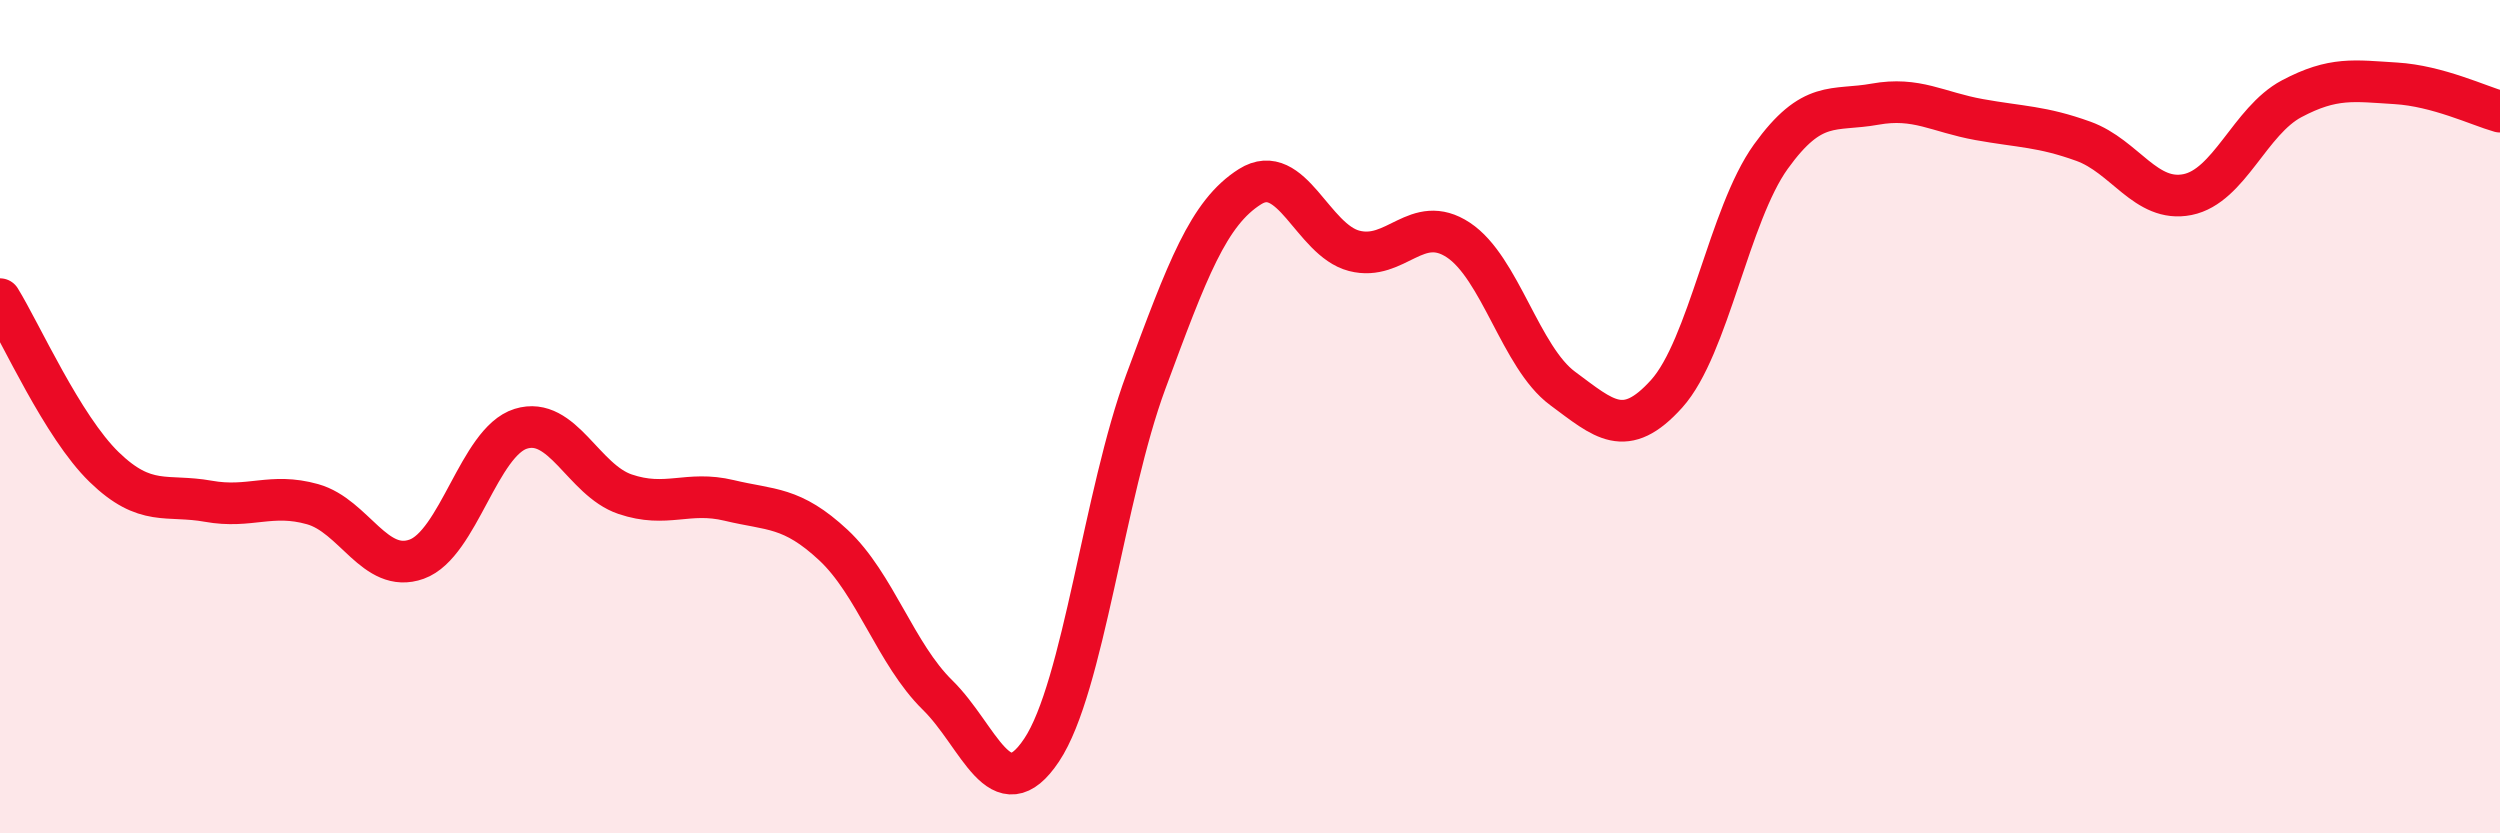
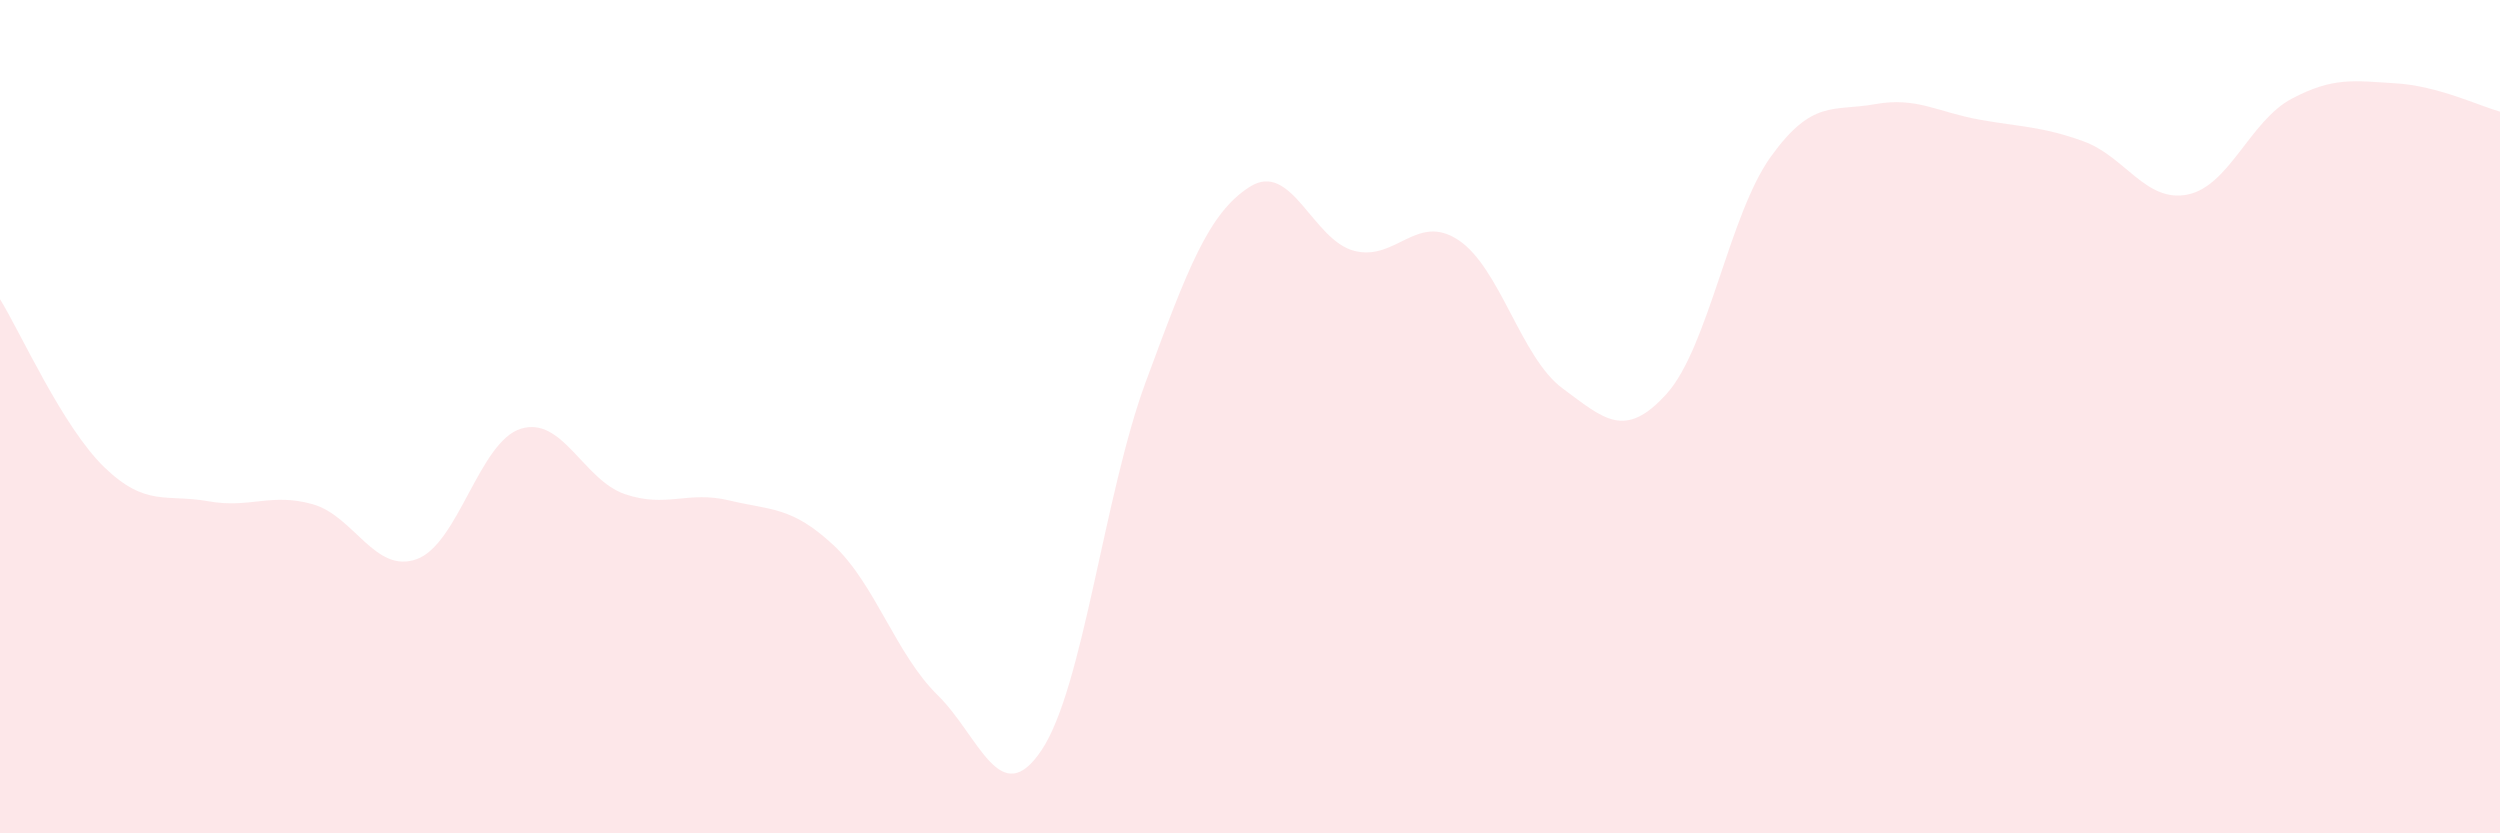
<svg xmlns="http://www.w3.org/2000/svg" width="60" height="20" viewBox="0 0 60 20">
  <path d="M 0,7.18 C 0.5,7.99 1.5,10.24 2.5,11.21 C 3.5,12.18 4,11.85 5,12.03 C 6,12.21 6.5,11.82 7.5,12.1 C 8.5,12.38 9,13.78 10,13.42 C 11,13.06 11.5,10.6 12.5,10.29 C 13.5,9.98 14,11.52 15,11.86 C 16,12.2 16.5,11.77 17.5,12.01 C 18.5,12.25 19,12.15 20,13.08 C 21,14.01 21.5,15.7 22.5,16.68 C 23.5,17.66 24,19.5 25,18 C 26,16.5 26.5,11.86 27.5,9.16 C 28.5,6.46 29,5.11 30,4.48 C 31,3.85 31.5,5.76 32.5,6.02 C 33.5,6.28 34,5.1 35,5.76 C 36,6.42 36.5,8.58 37.5,9.32 C 38.5,10.06 39,10.56 40,9.45 C 41,8.34 41.5,5.15 42.5,3.76 C 43.5,2.37 44,2.68 45,2.5 C 46,2.32 46.5,2.69 47.5,2.87 C 48.5,3.05 49,3.03 50,3.39 C 51,3.75 51.5,4.87 52.5,4.67 C 53.5,4.47 54,2.9 55,2.37 C 56,1.84 56.5,1.94 57.5,2 C 58.5,2.06 59.5,2.54 60,2.68L60 20L0 20Z" fill="#EB0A25" opacity="0.1" stroke-linecap="round" stroke-linejoin="round" />
-   <path d="M 0,7.18 C 0.5,7.99 1.5,10.24 2.5,11.21 C 3.5,12.18 4,11.85 5,12.03 C 6,12.21 6.5,11.82 7.5,12.1 C 8.5,12.38 9,13.78 10,13.42 C 11,13.06 11.5,10.6 12.5,10.29 C 13.5,9.98 14,11.52 15,11.86 C 16,12.2 16.5,11.77 17.5,12.01 C 18.5,12.25 19,12.15 20,13.08 C 21,14.01 21.5,15.7 22.5,16.68 C 23.5,17.66 24,19.5 25,18 C 26,16.5 26.5,11.86 27.5,9.16 C 28.5,6.46 29,5.11 30,4.48 C 31,3.85 31.5,5.76 32.5,6.02 C 33.5,6.28 34,5.1 35,5.76 C 36,6.42 36.5,8.58 37.5,9.32 C 38.5,10.06 39,10.56 40,9.45 C 41,8.34 41.5,5.15 42.5,3.76 C 43.5,2.37 44,2.68 45,2.5 C 46,2.32 46.5,2.69 47.5,2.87 C 48.5,3.05 49,3.03 50,3.39 C 51,3.75 51.5,4.87 52.5,4.67 C 53.5,4.47 54,2.9 55,2.37 C 56,1.84 56.5,1.94 57.5,2 C 58.5,2.06 59.5,2.54 60,2.68" stroke="#EB0A25" stroke-width="1" fill="none" stroke-linecap="round" stroke-linejoin="round" />
</svg>